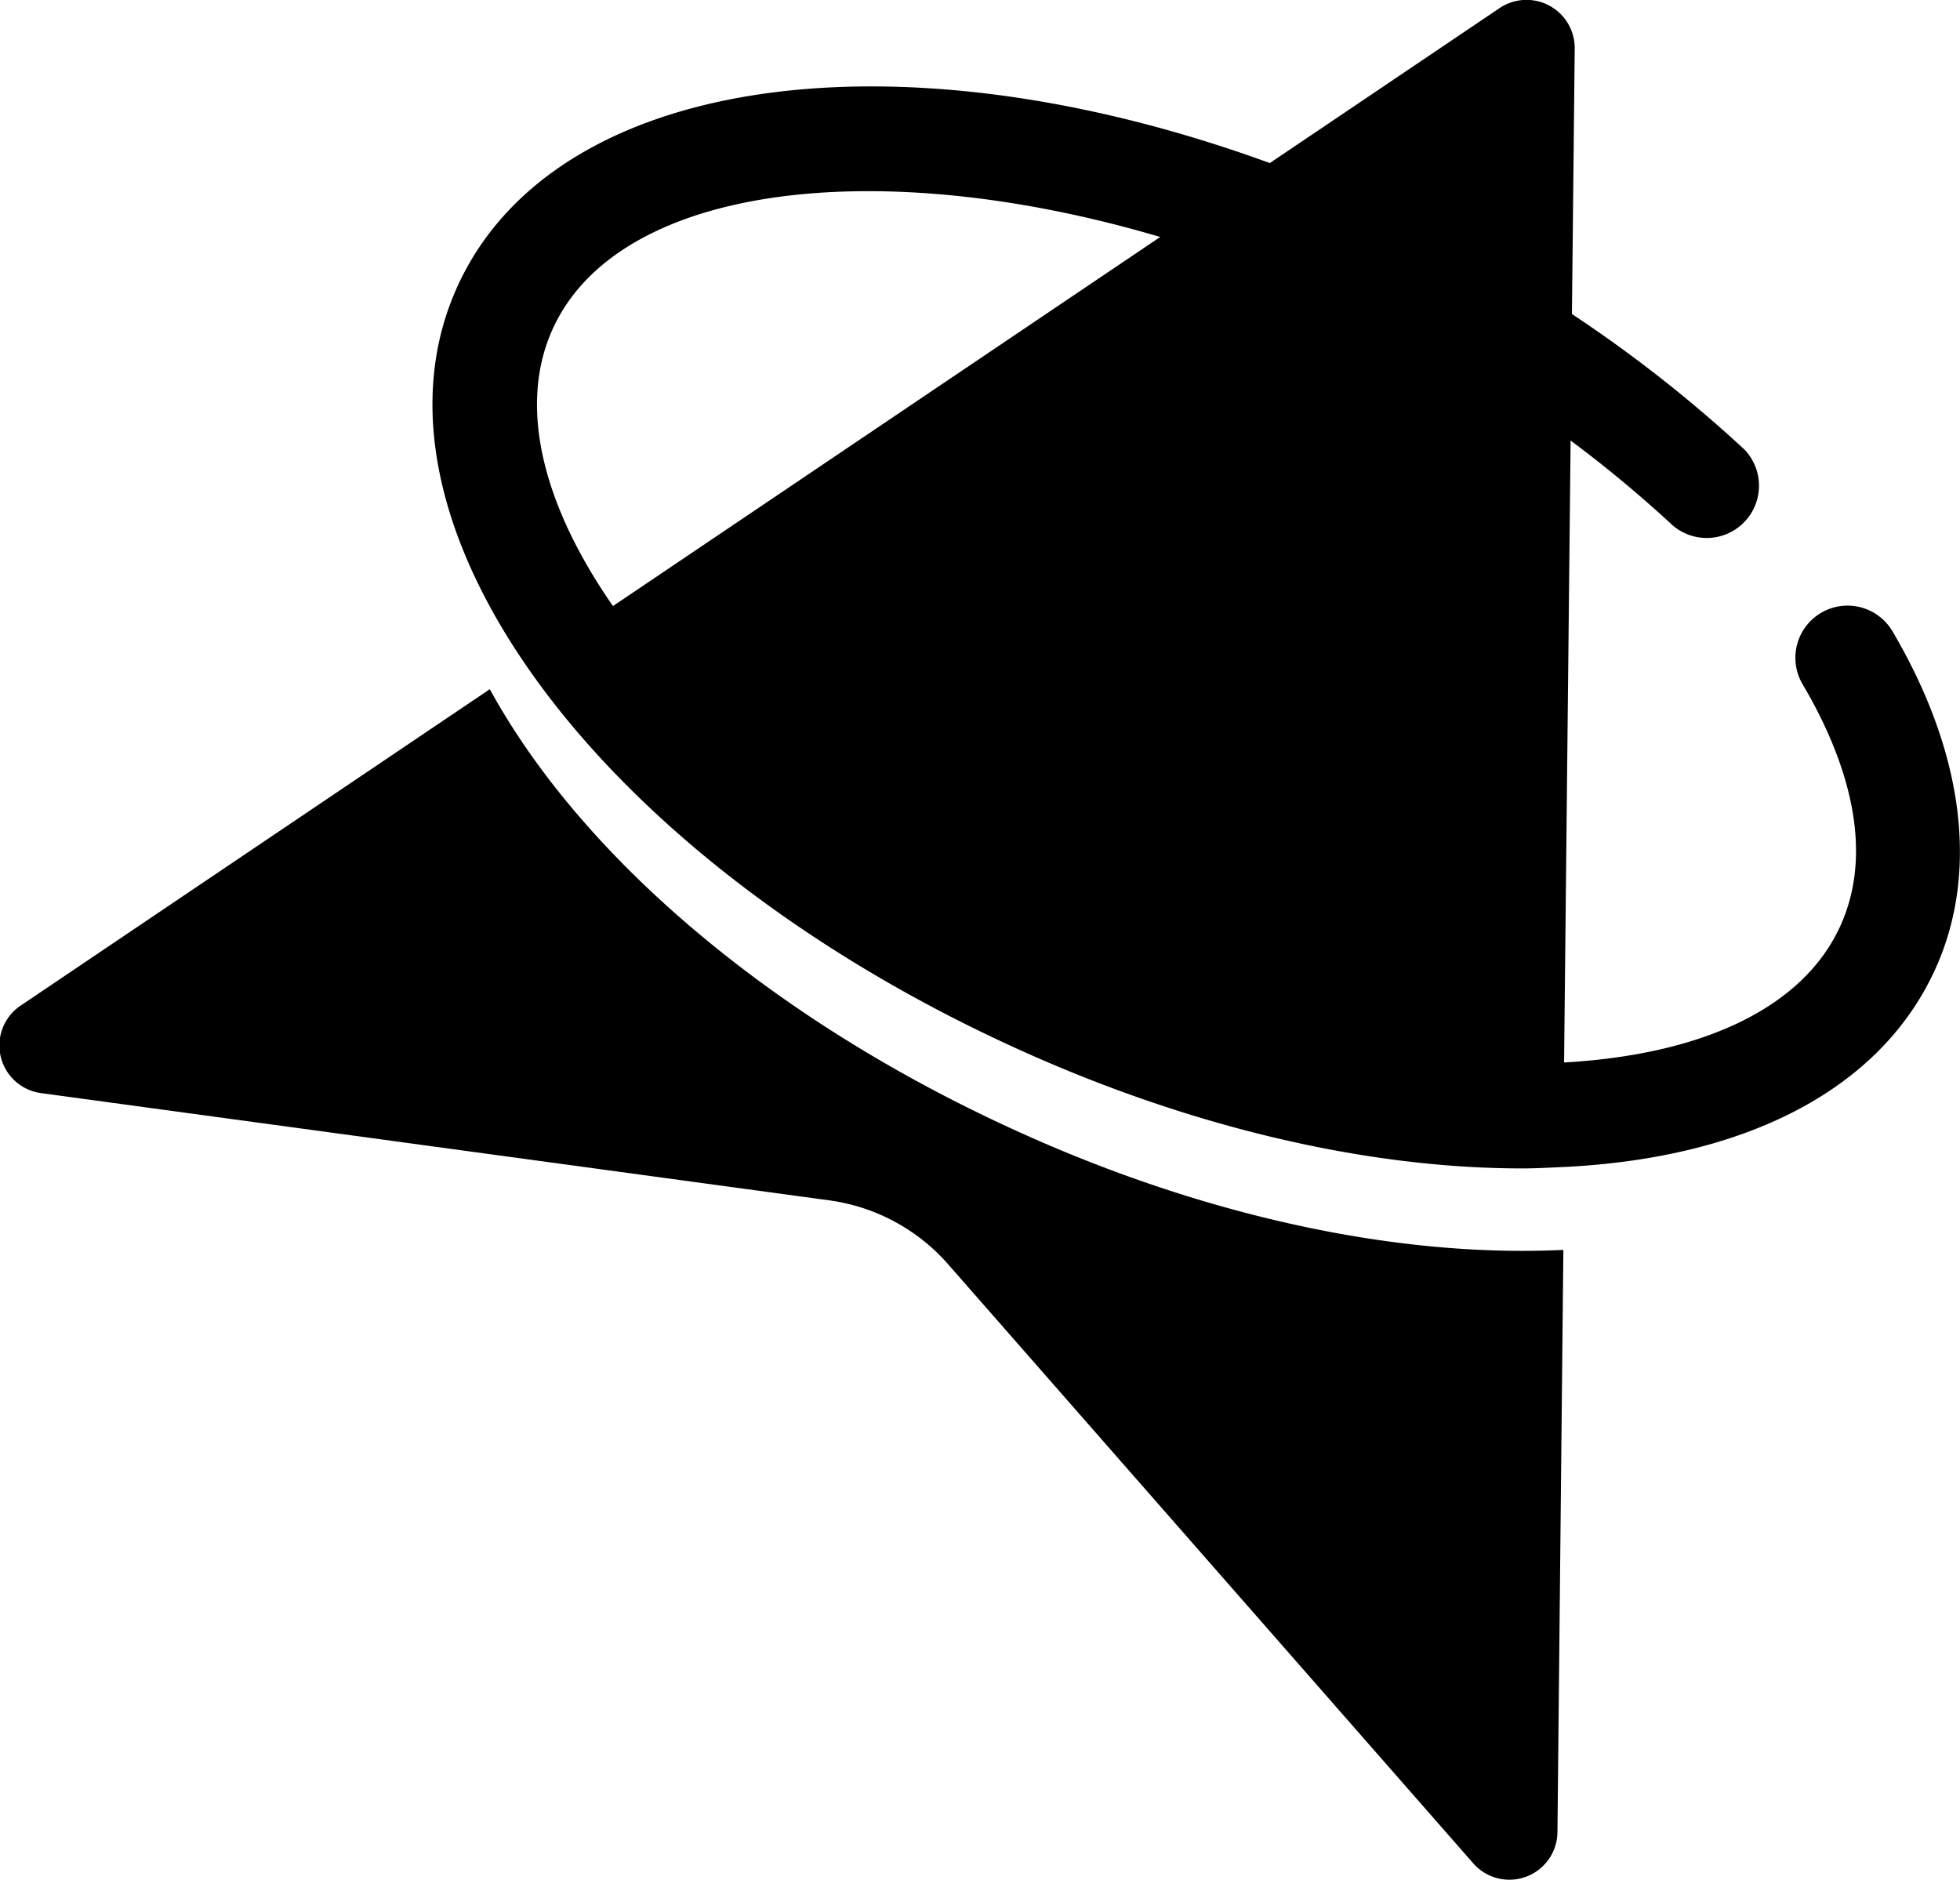
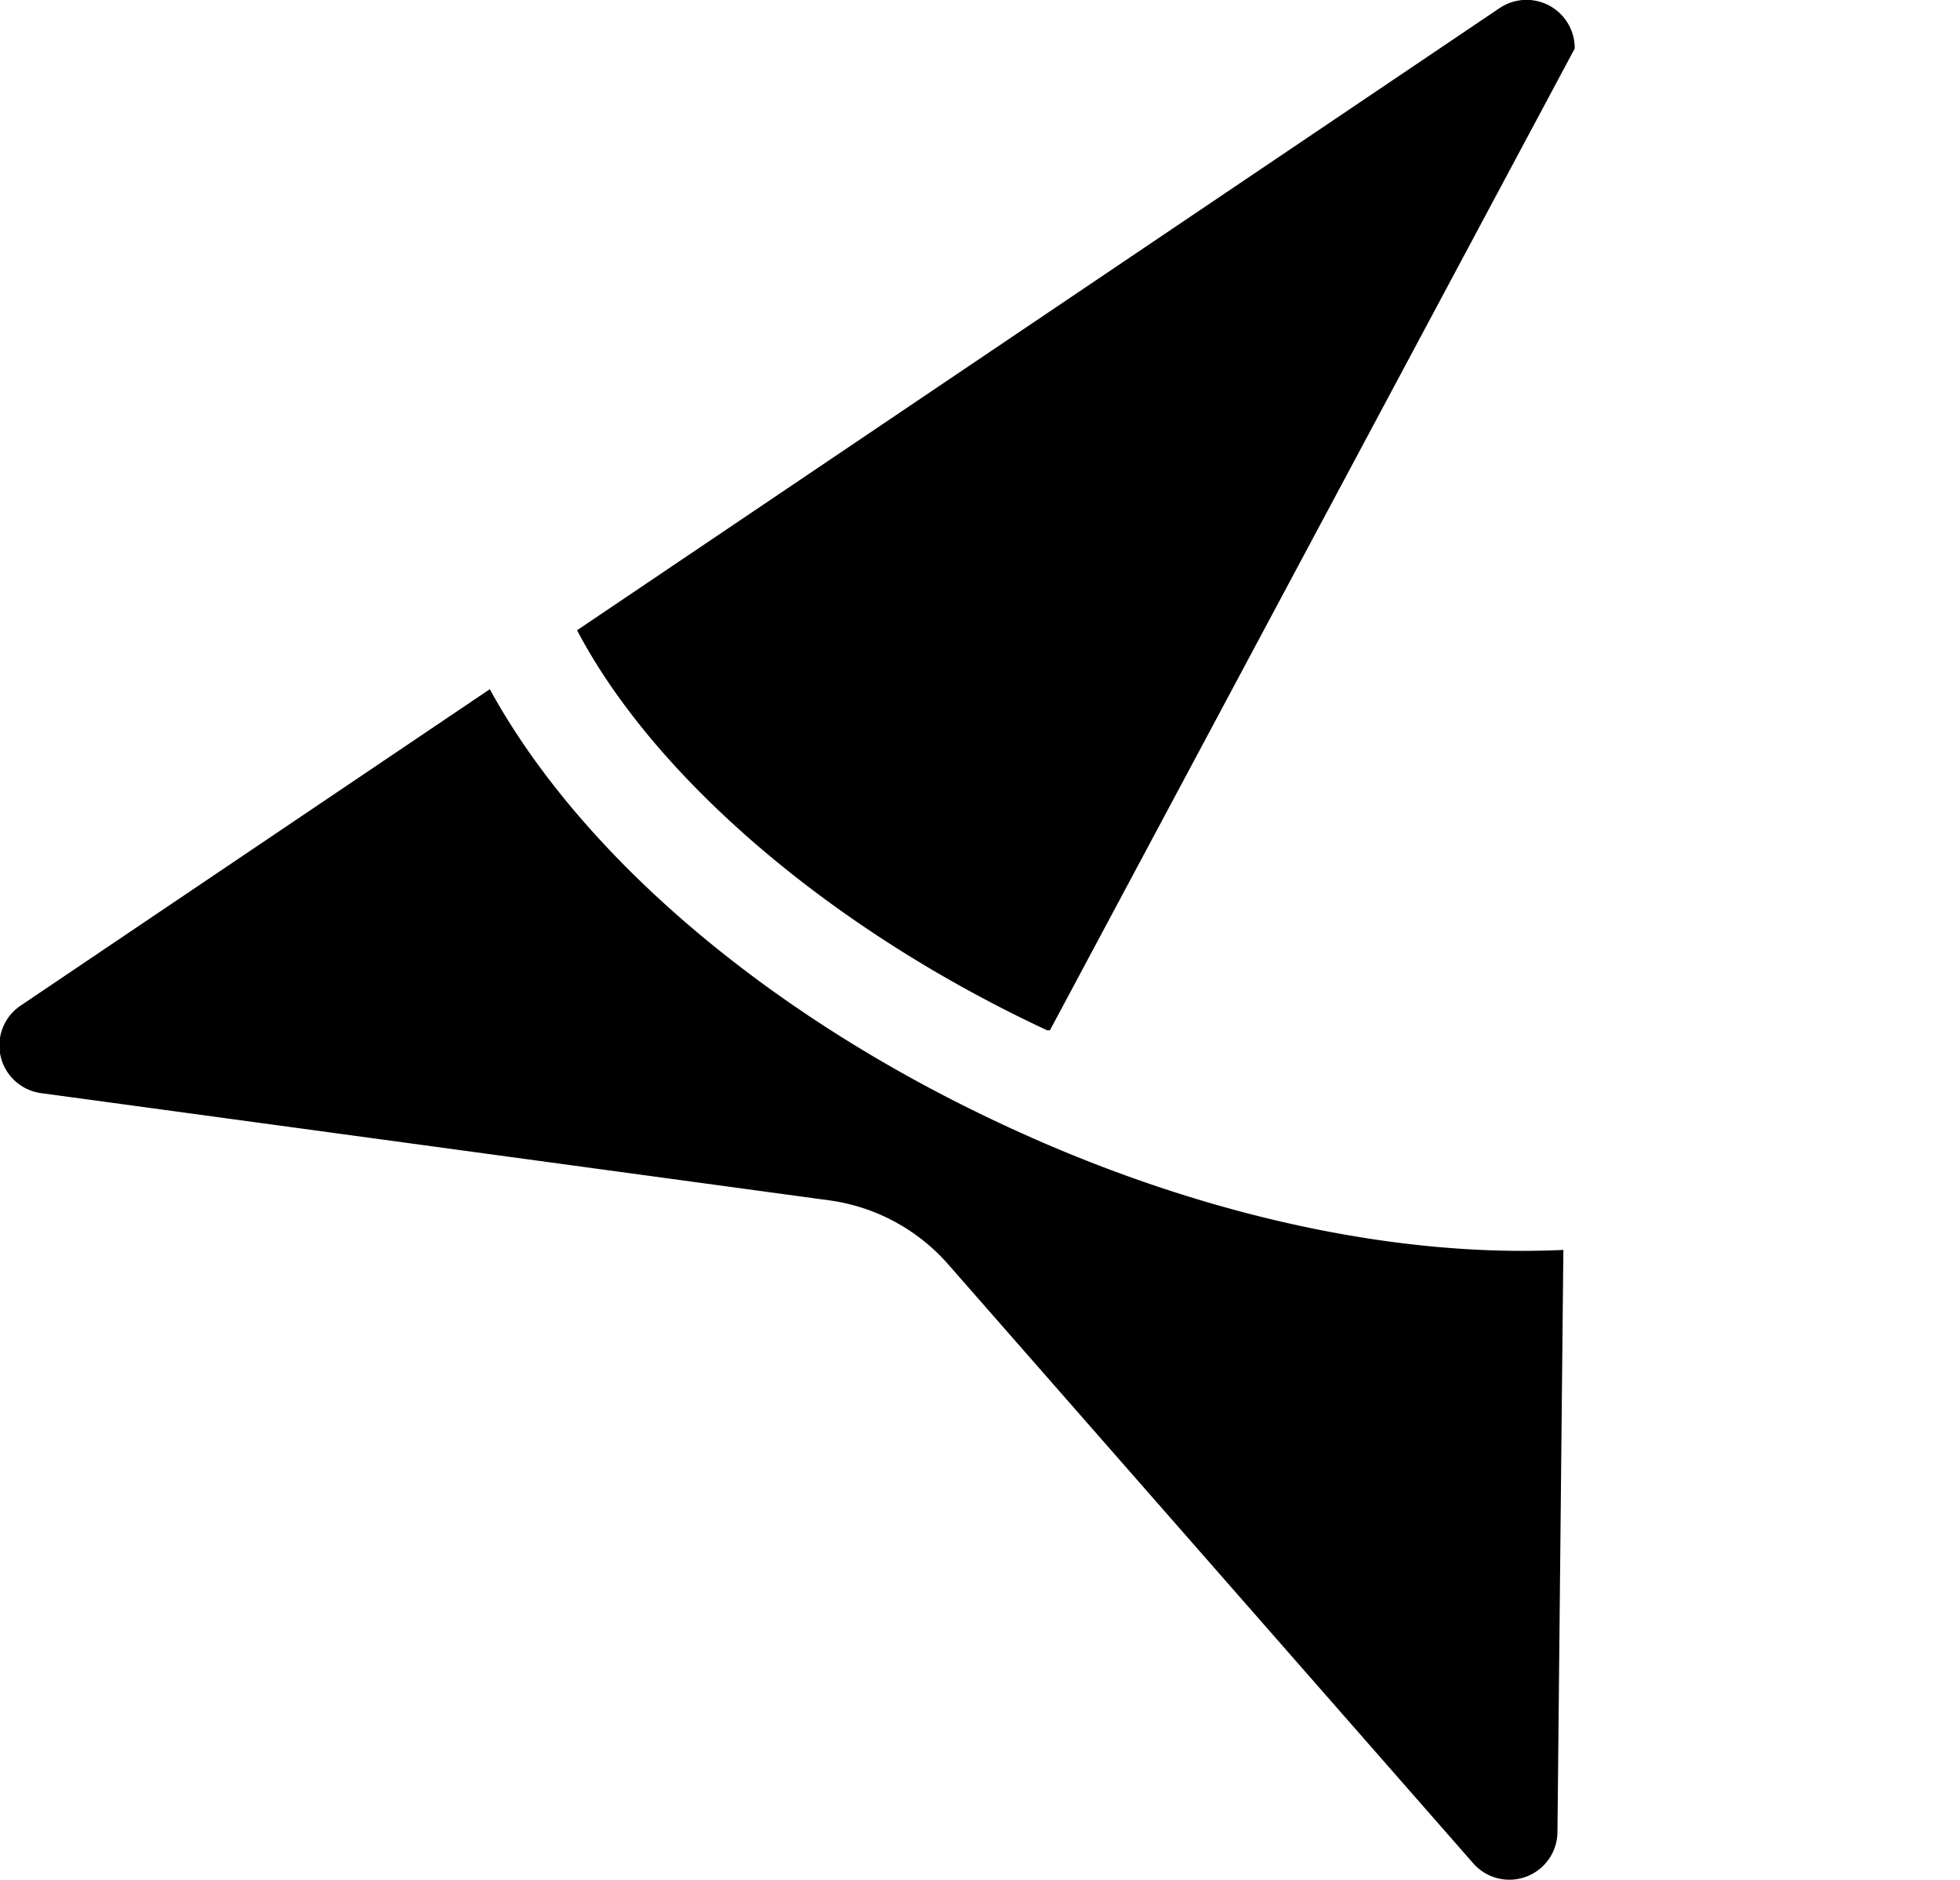
<svg xmlns="http://www.w3.org/2000/svg" id="Graphic_Elements" data-name="Graphic Elements" viewBox="0 0 126.01 120.85">
  <title>33</title>
-   <path d="M818.61,144.12c11.37,5.3,23.11,7.93,33,7.41h.18L852.53,81a3.1,3.1,0,0,0-4.83-2.6l-59.31,40C793.2,127.58,804.29,137.44,818.61,144.12Z" transform="translate(-751.29 -77.88)" />
+   <path d="M818.61,144.12h.18L852.53,81a3.1,3.1,0,0,0-4.83-2.6l-59.31,40C793.2,127.58,804.29,137.44,818.61,144.12Z" transform="translate(-751.29 -77.88)" />
  <path d="M849.16,158.3c-10.34,0-22.08-2.83-33.38-8.11-15.6-7.27-27.33-17.64-33-28l-30.16,20.34a3.09,3.09,0,0,0,1.32,5.63l50.64,6.89a12.39,12.39,0,0,1,7.69,4.14L846,197.67a3.09,3.09,0,0,0,5.42-2l.38-37.43C850.9,158.28,850,158.3,849.16,158.3Z" transform="translate(-751.29 -77.88)" />
-   <path d="M849.16,153c-10.35,0-22.08-2.83-33.38-8.11-26.61-12.4-42-33.82-35-48.77S814,79.16,840.63,91.56a86.7,86.7,0,0,1,22.81,15.22,3.36,3.36,0,0,1-4.62,4.87,79.8,79.8,0,0,0-21-14c-22.42-10.46-45.75-9.87-50.95,1.28s9.35,29.4,31.77,39.86c11.37,5.3,23.1,7.94,33,7.41,9.17-.48,15.53-3.56,17.92-8.69,2.5-5.35.09-11.46-2.38-15.64a3.35,3.35,0,1,1,5.78-3.4c4.64,7.87,5.59,15.64,2.68,21.87-3.49,7.49-11.89,11.95-23.65,12.56C851.06,152.94,850.12,153,849.16,153Z" transform="translate(-751.29 -77.88)" />
</svg>